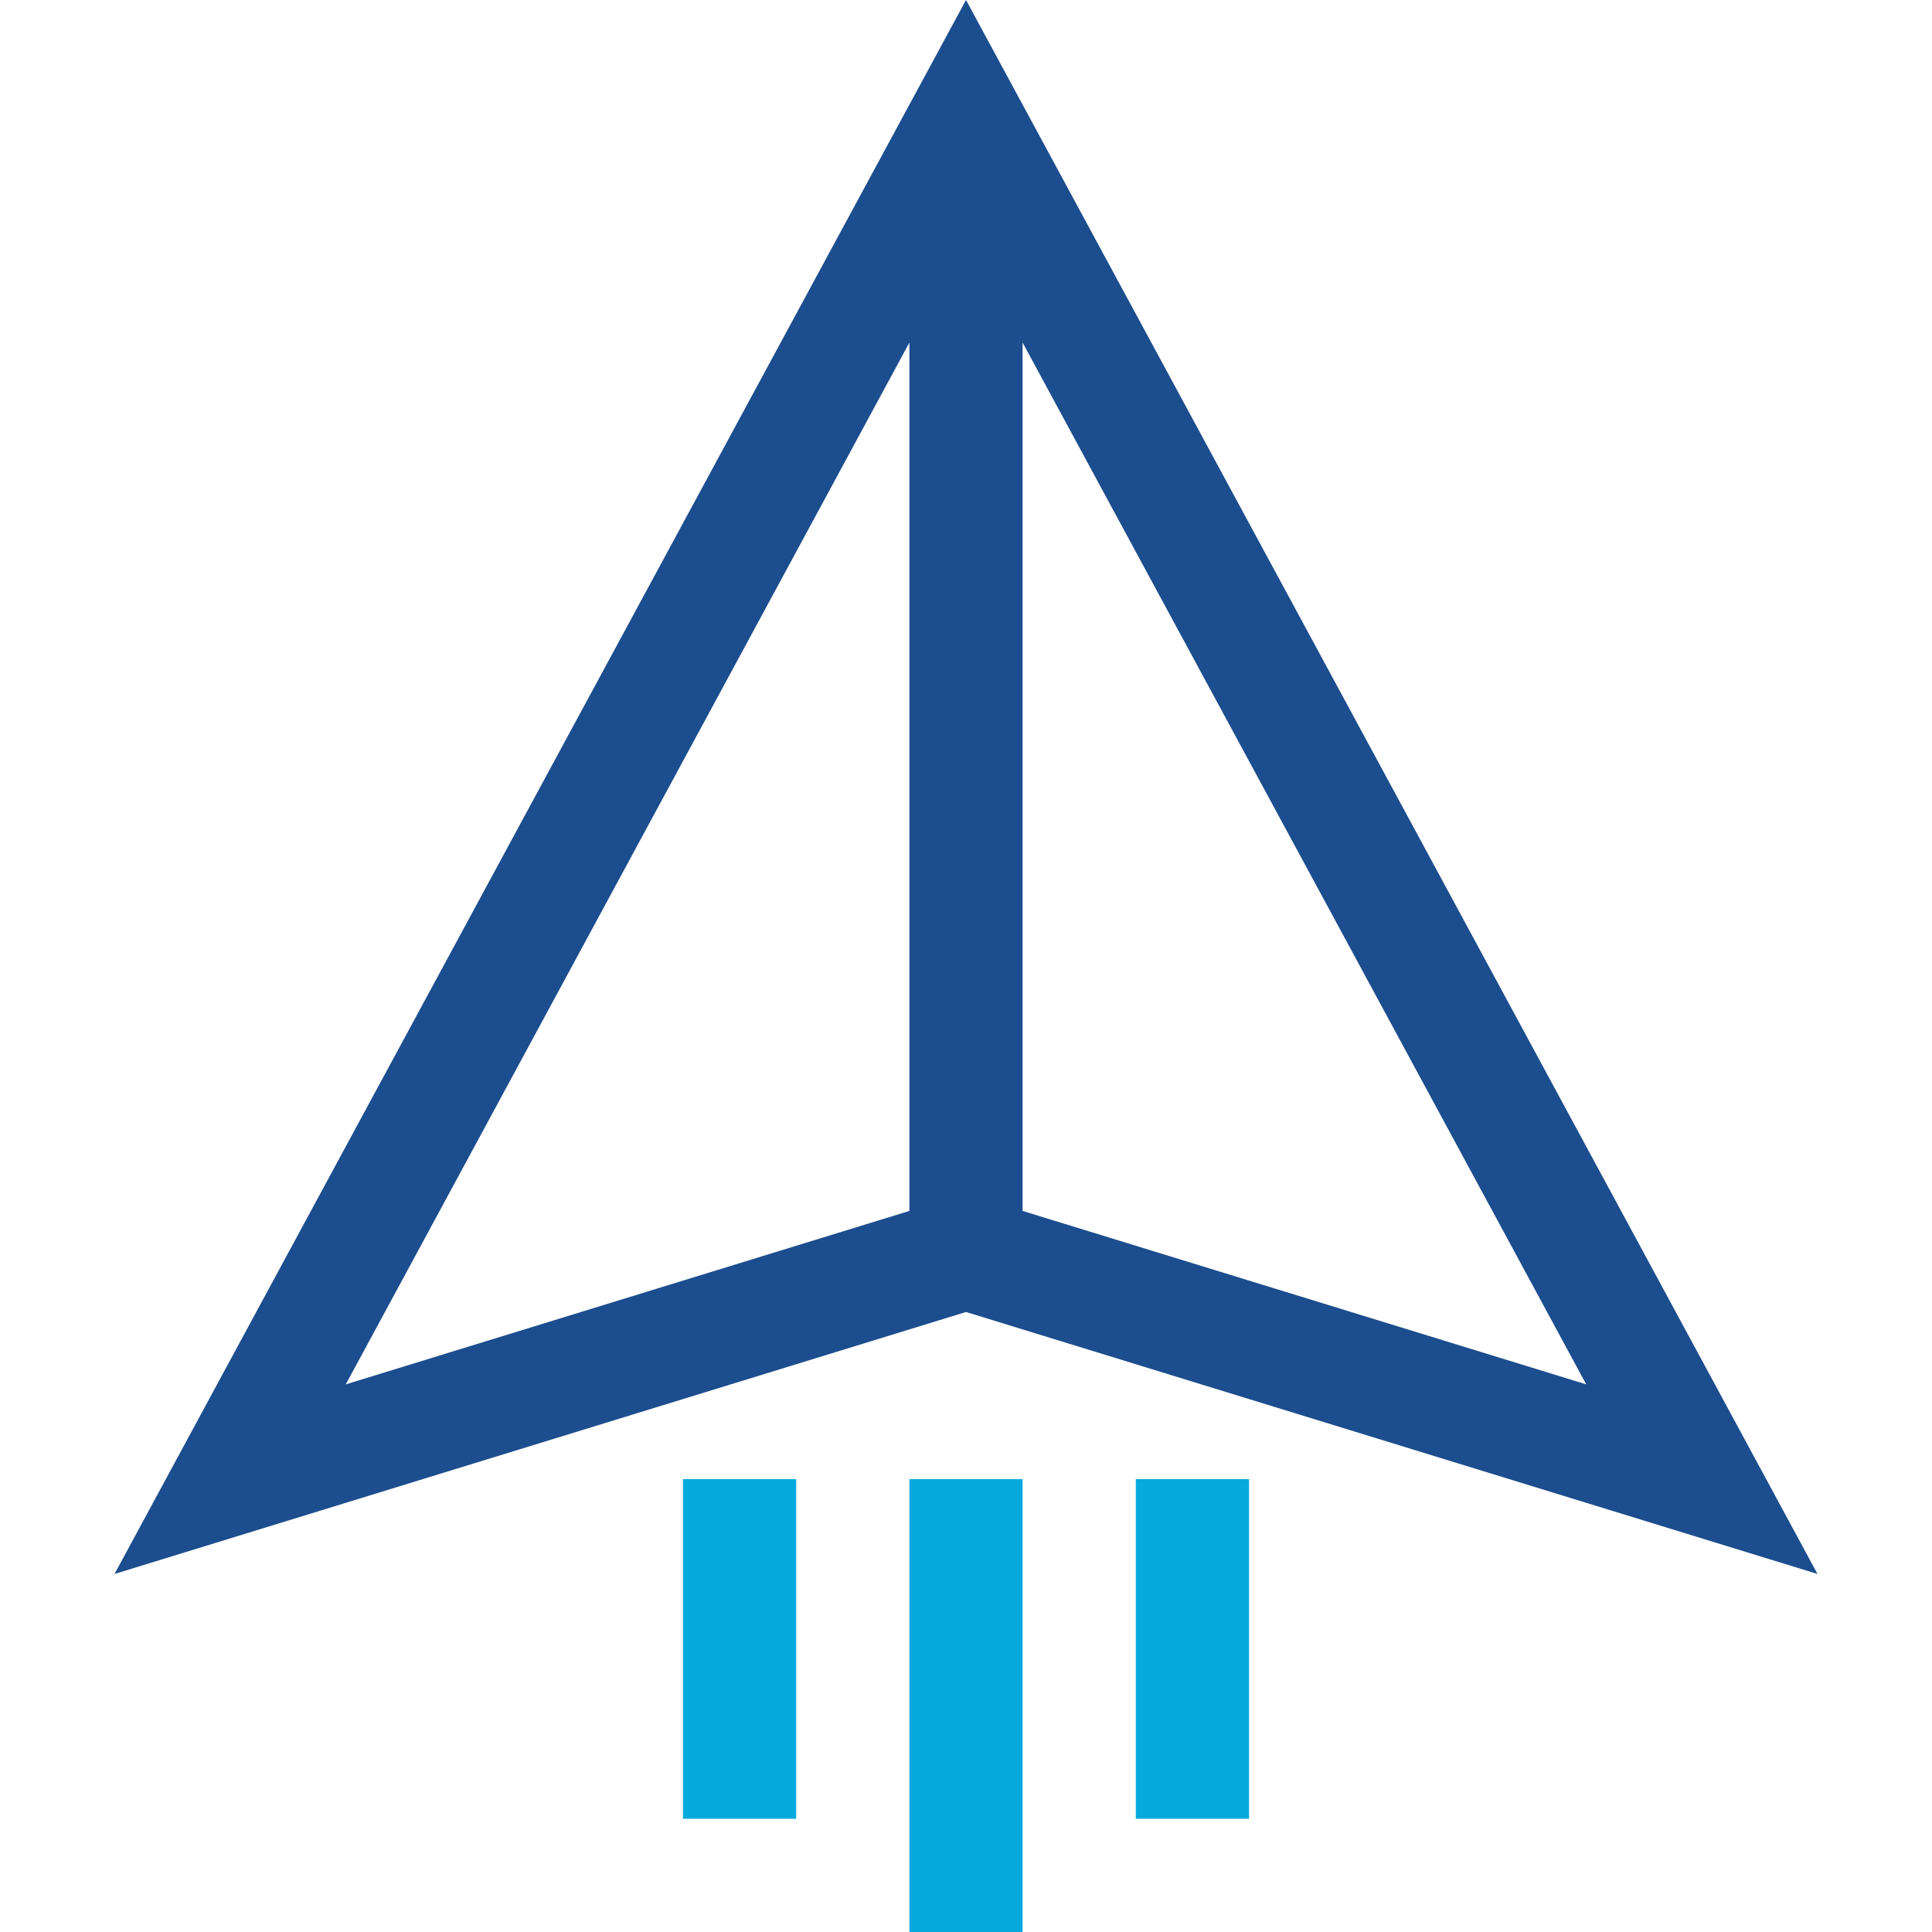
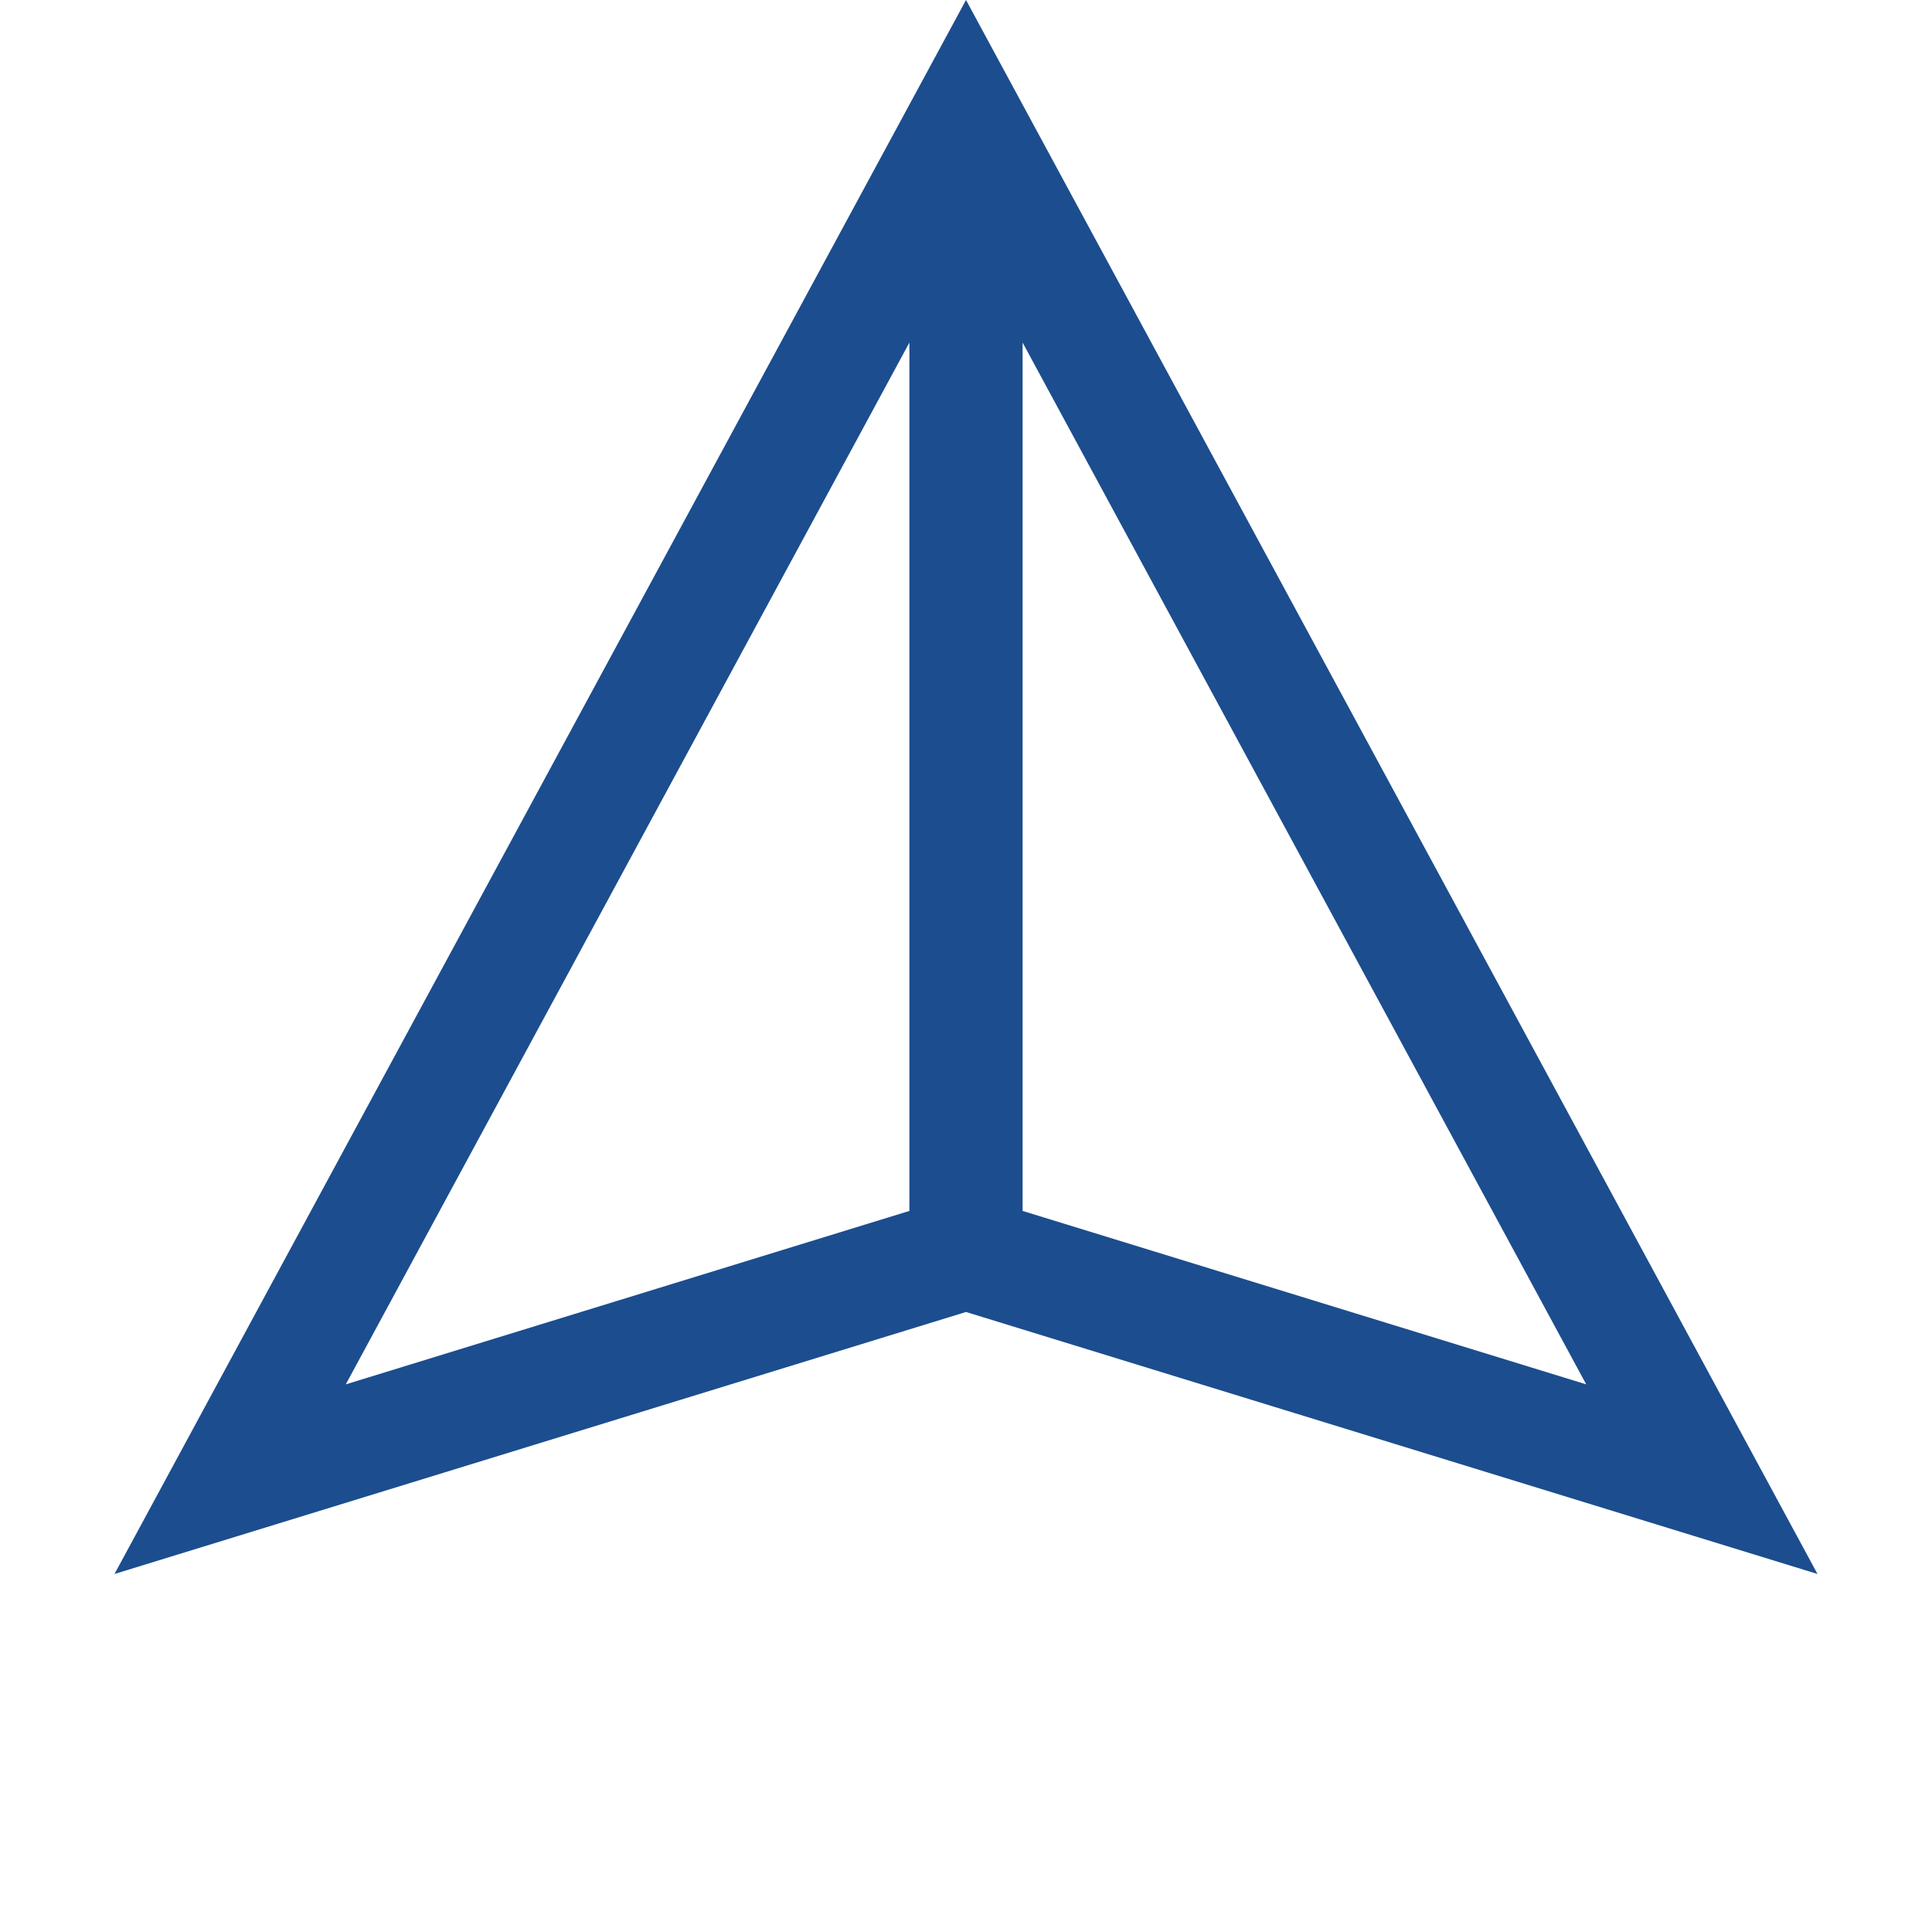
<svg xmlns="http://www.w3.org/2000/svg" width="48" height="48" viewBox="0 0 48 48" fill="none">
  <path d="M45.155 39.105L24 0L2.845 39.105L24 32.596L45.155 39.105ZM25.406 30.085V8.511L39.409 34.394L25.406 30.085ZM22.594 8.511V30.085L8.591 34.394L22.594 8.511Z" fill="#1C4D8E" />
-   <path d="M22.594 36.749H25.406V48H22.594V36.749Z" fill="#08AADE" />
-   <path d="M16.968 36.749H19.781V45.187H16.968V36.749Z" fill="#08AADE" />
-   <path d="M28.219 36.749H31.032V45.187H28.219V36.749Z" fill="#08AADE" />
</svg>